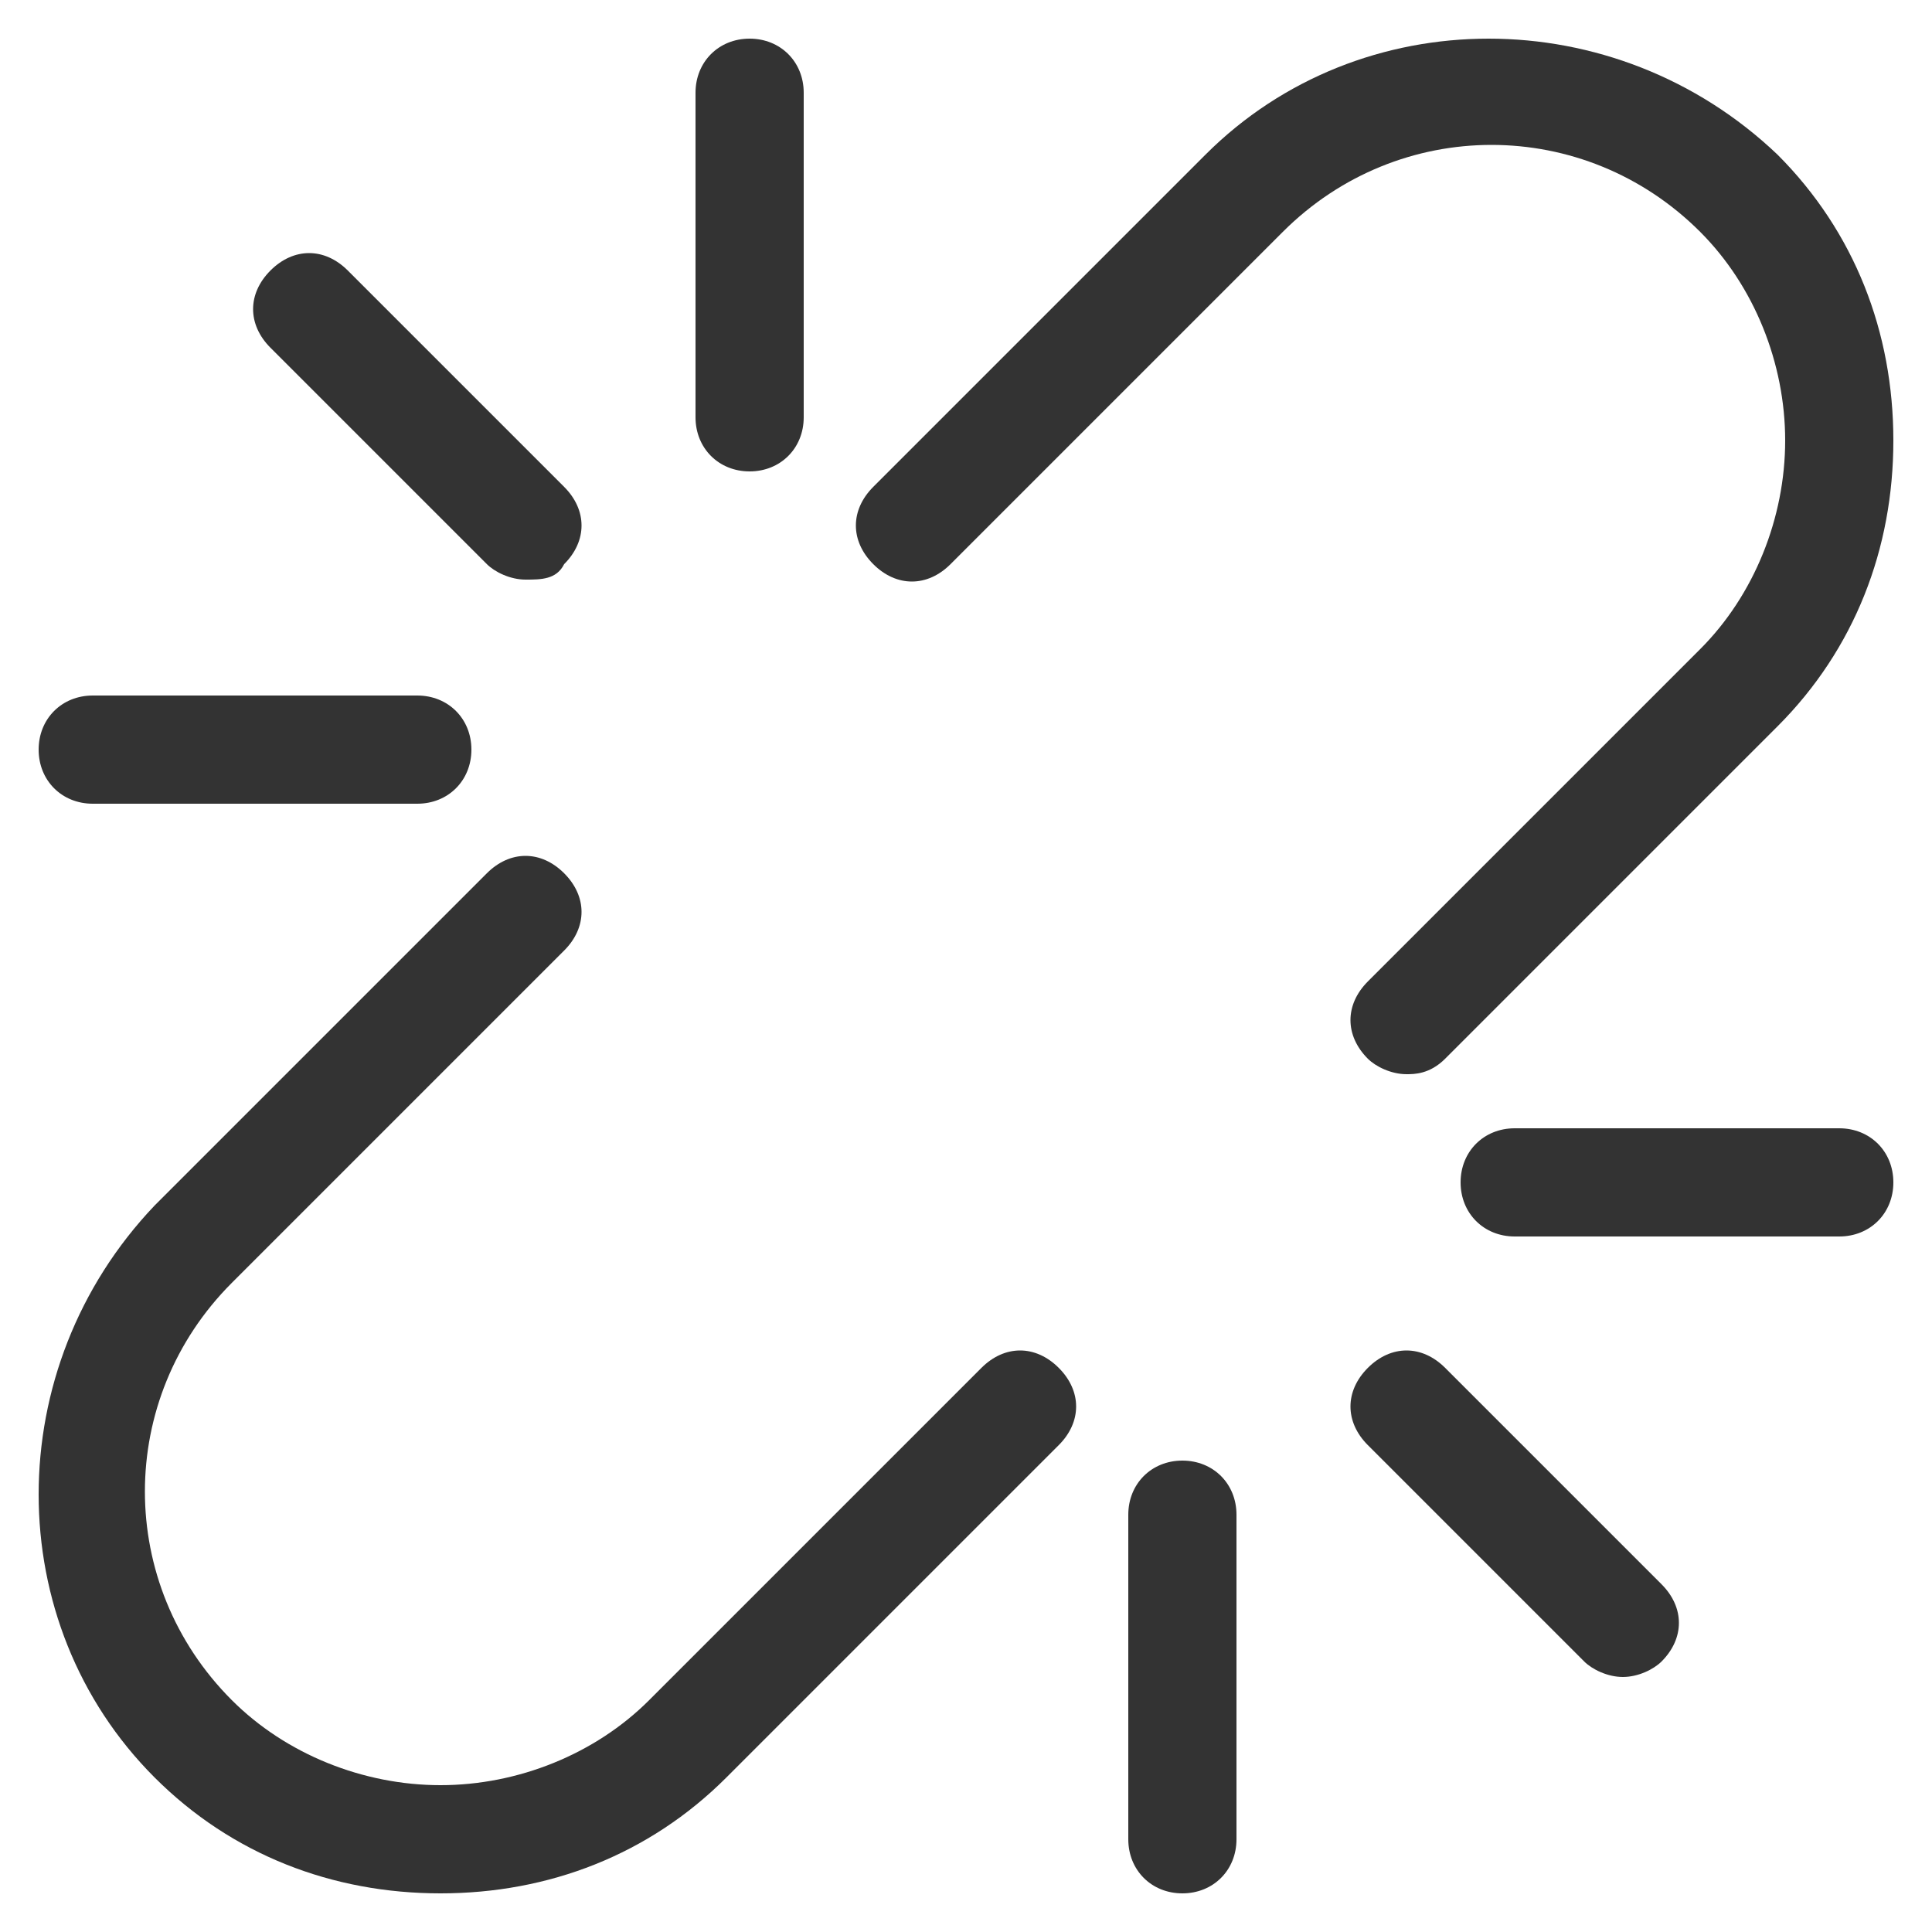
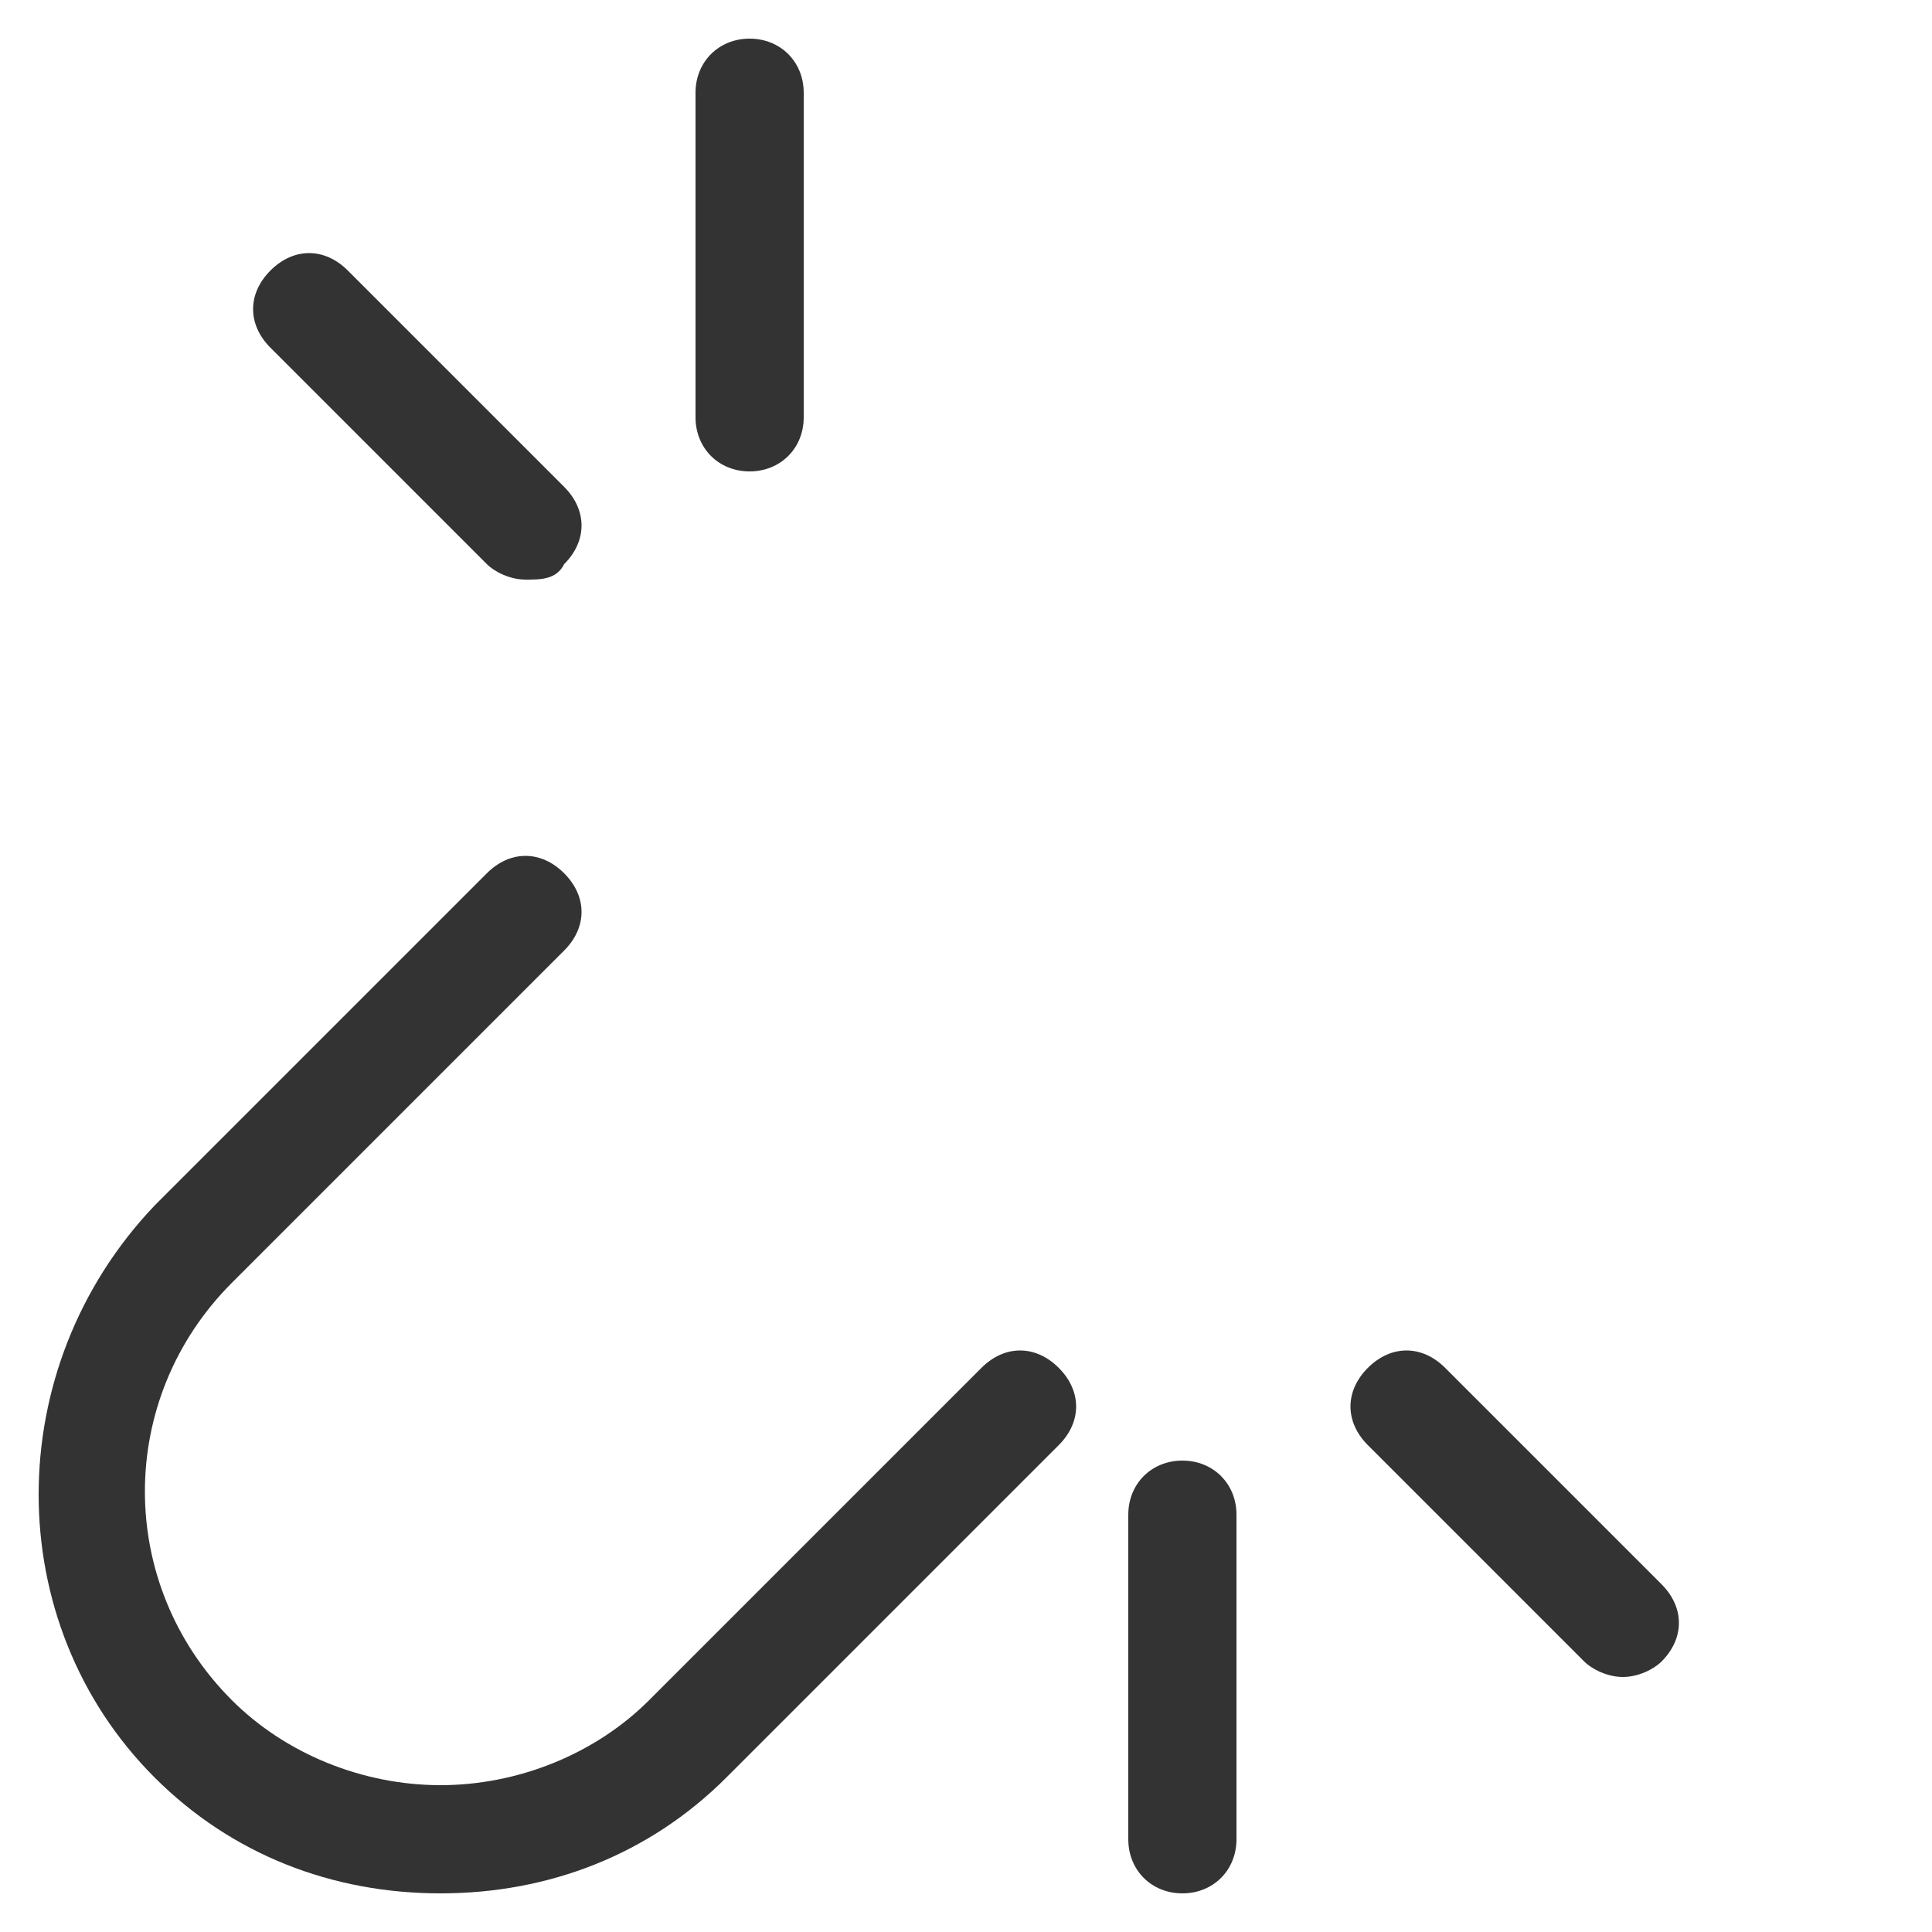
<svg xmlns="http://www.w3.org/2000/svg" version="1.1" id="Layer_1" x="0px" y="0px" viewBox="0 0 25 25" style="enable-background:new 0 0 25 25;" xml:space="preserve">
  <style type="text/css">
	.st0{fill:#333333;}
</style>
  <g transform="translate(320 2240)">
-     <path class="st0" d="M-301.8-2226.1c-0.2,0-0.4-0.1-0.5-0.2c-0.3-0.3-0.3-0.7,0-1l4.3-4.3c0.7-0.7,1.1-1.7,1.1-2.7   c0-1-0.4-2-1.1-2.7c-1.5-1.5-3.9-1.5-5.4,0l-4.3,4.3c-0.3,0.3-0.7,0.3-1,0c-0.3-0.3-0.3-0.7,0-1l4.3-4.3c2-2,5.3-2,7.4,0   c1,1,1.5,2.3,1.5,3.7c0,1.4-0.5,2.7-1.5,3.7l-4.3,4.3C-301.5-2226.1-301.7-2226.1-301.8-2226.1L-301.8-2226.1z" />
    <path class="st0" d="M-314.3-2215.5c-1.4,0-2.7-0.5-3.7-1.5c-2-2-2-5.3,0-7.4l4.3-4.3c0.3-0.3,0.7-0.3,1,0c0.3,0.3,0.3,0.7,0,1   l-4.3,4.3c-1.5,1.5-1.5,3.9,0,5.4c0.7,0.7,1.7,1.1,2.7,1.1c1,0,2-0.4,2.7-1.1l4.3-4.3c0.3-0.3,0.7-0.3,1,0c0.3,0.3,0.3,0.7,0,1   l-4.3,4.3C-311.6-2216-312.9-2215.5-314.3-2215.5L-314.3-2215.5z" />
    <path class="st0" d="M-313.2-2232.5c-0.2,0-0.4-0.1-0.5-0.2l-2.8-2.8c-0.3-0.3-0.3-0.7,0-1c0.3-0.3,0.7-0.3,1,0l2.8,2.8   c0.3,0.3,0.3,0.7,0,1C-312.8-2232.5-313-2232.5-313.2-2232.5L-313.2-2232.5z" />
    <path class="st0" d="M-310.3-2233.9c-0.4,0-0.7-0.3-0.7-0.7v-4.2c0-0.4,0.3-0.7,0.7-0.7c0.4,0,0.7,0.3,0.7,0.7v4.2   C-309.6-2234.2-309.9-2233.9-310.3-2233.9z" />
-     <path class="st0" d="M-314.6-2229.6h-4.2c-0.4,0-0.7-0.3-0.7-0.7c0-0.4,0.3-0.7,0.7-0.7h4.2c0.4,0,0.7,0.3,0.7,0.7   C-313.9-2229.9-314.2-2229.6-314.6-2229.6z" />
    <path class="st0" d="M-299-2218.3c-0.2,0-0.4-0.1-0.5-0.2l-2.8-2.8c-0.3-0.3-0.3-0.7,0-1c0.3-0.3,0.7-0.3,1,0l2.8,2.8   c0.3,0.3,0.3,0.7,0,1C-298.6-2218.4-298.8-2218.3-299-2218.3L-299-2218.3z" />
-     <path class="st0" d="M-296.2-2224h-4.2c-0.4,0-0.7-0.3-0.7-0.7s0.3-0.7,0.7-0.7h4.2c0.4,0,0.7,0.3,0.7,0.7S-295.8-2224-296.2-2224z   " />
    <path class="st0" d="M-304.7-2215.5c-0.4,0-0.7-0.3-0.7-0.7v-4.2c0-0.4,0.3-0.7,0.7-0.7c0.4,0,0.7,0.3,0.7,0.7v4.2   C-304-2215.8-304.3-2215.5-304.7-2215.5z" />
  </g>
</svg>